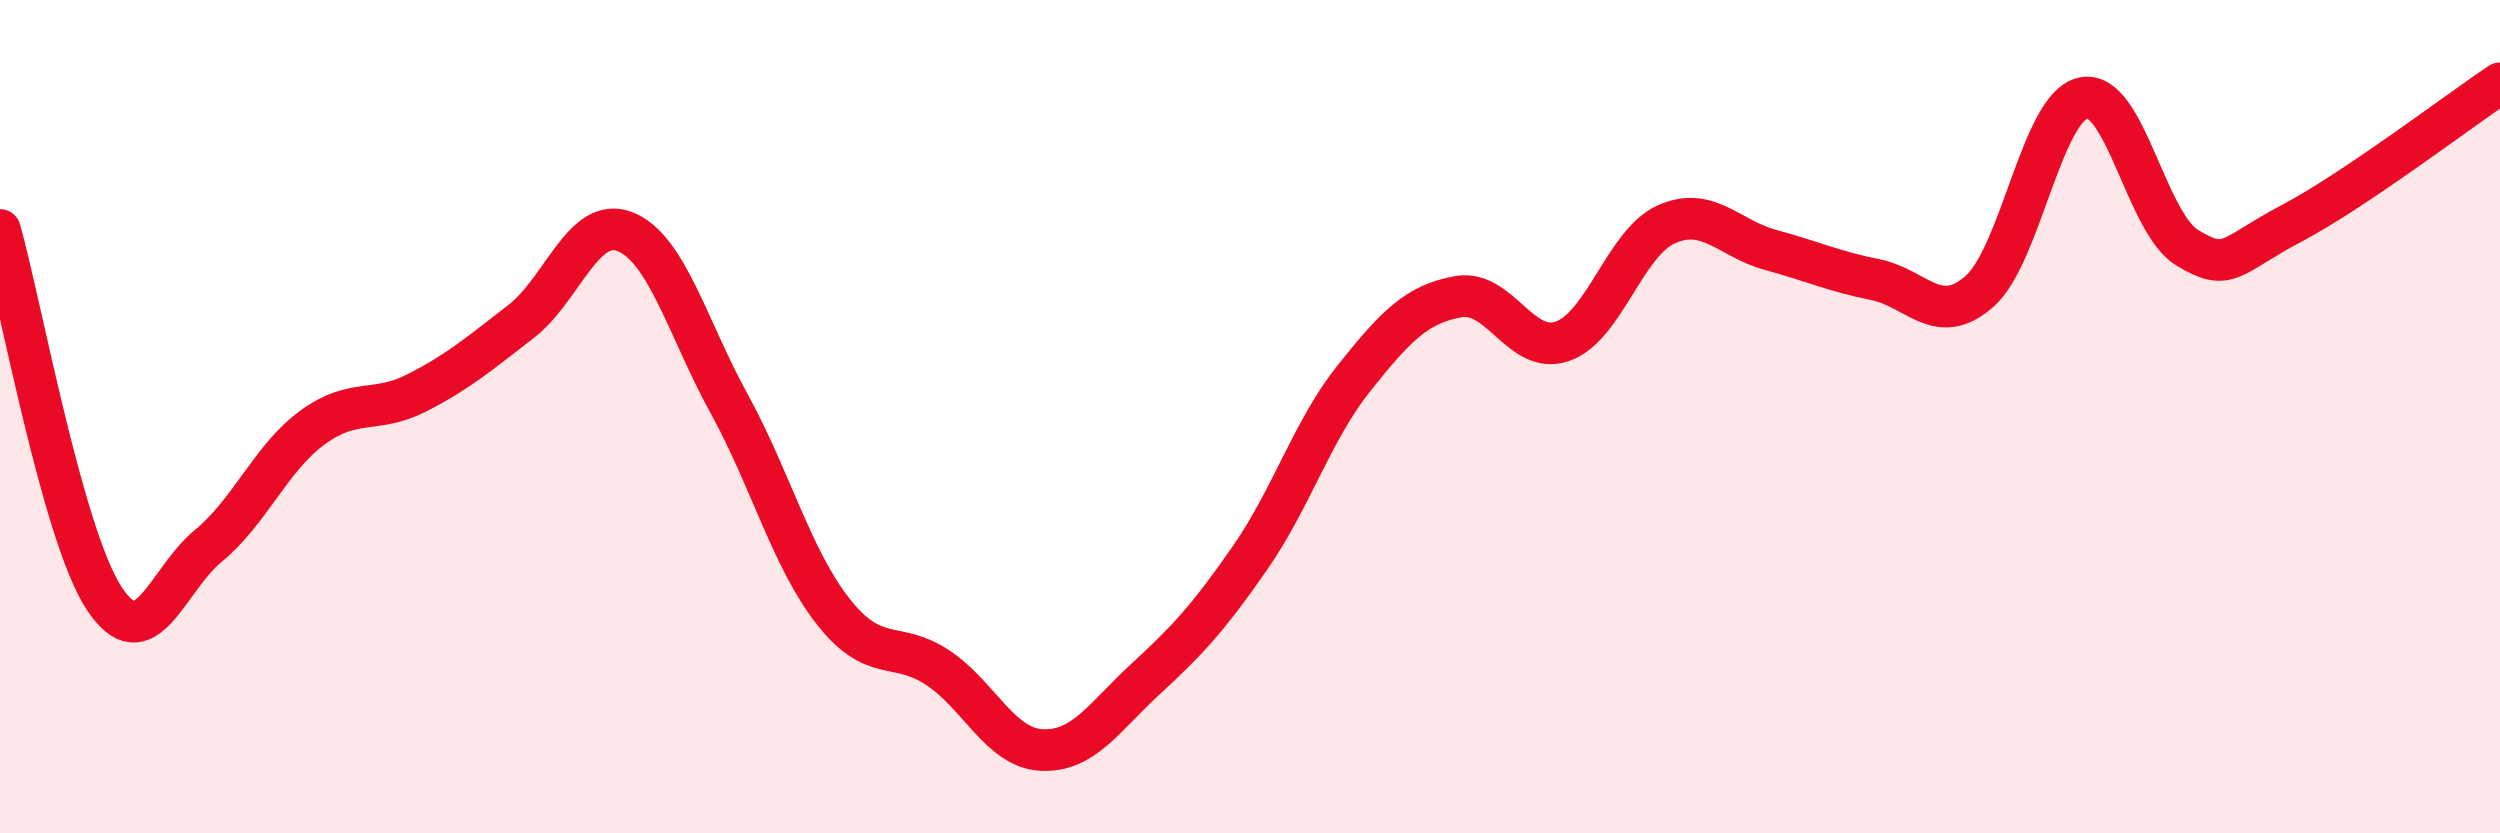
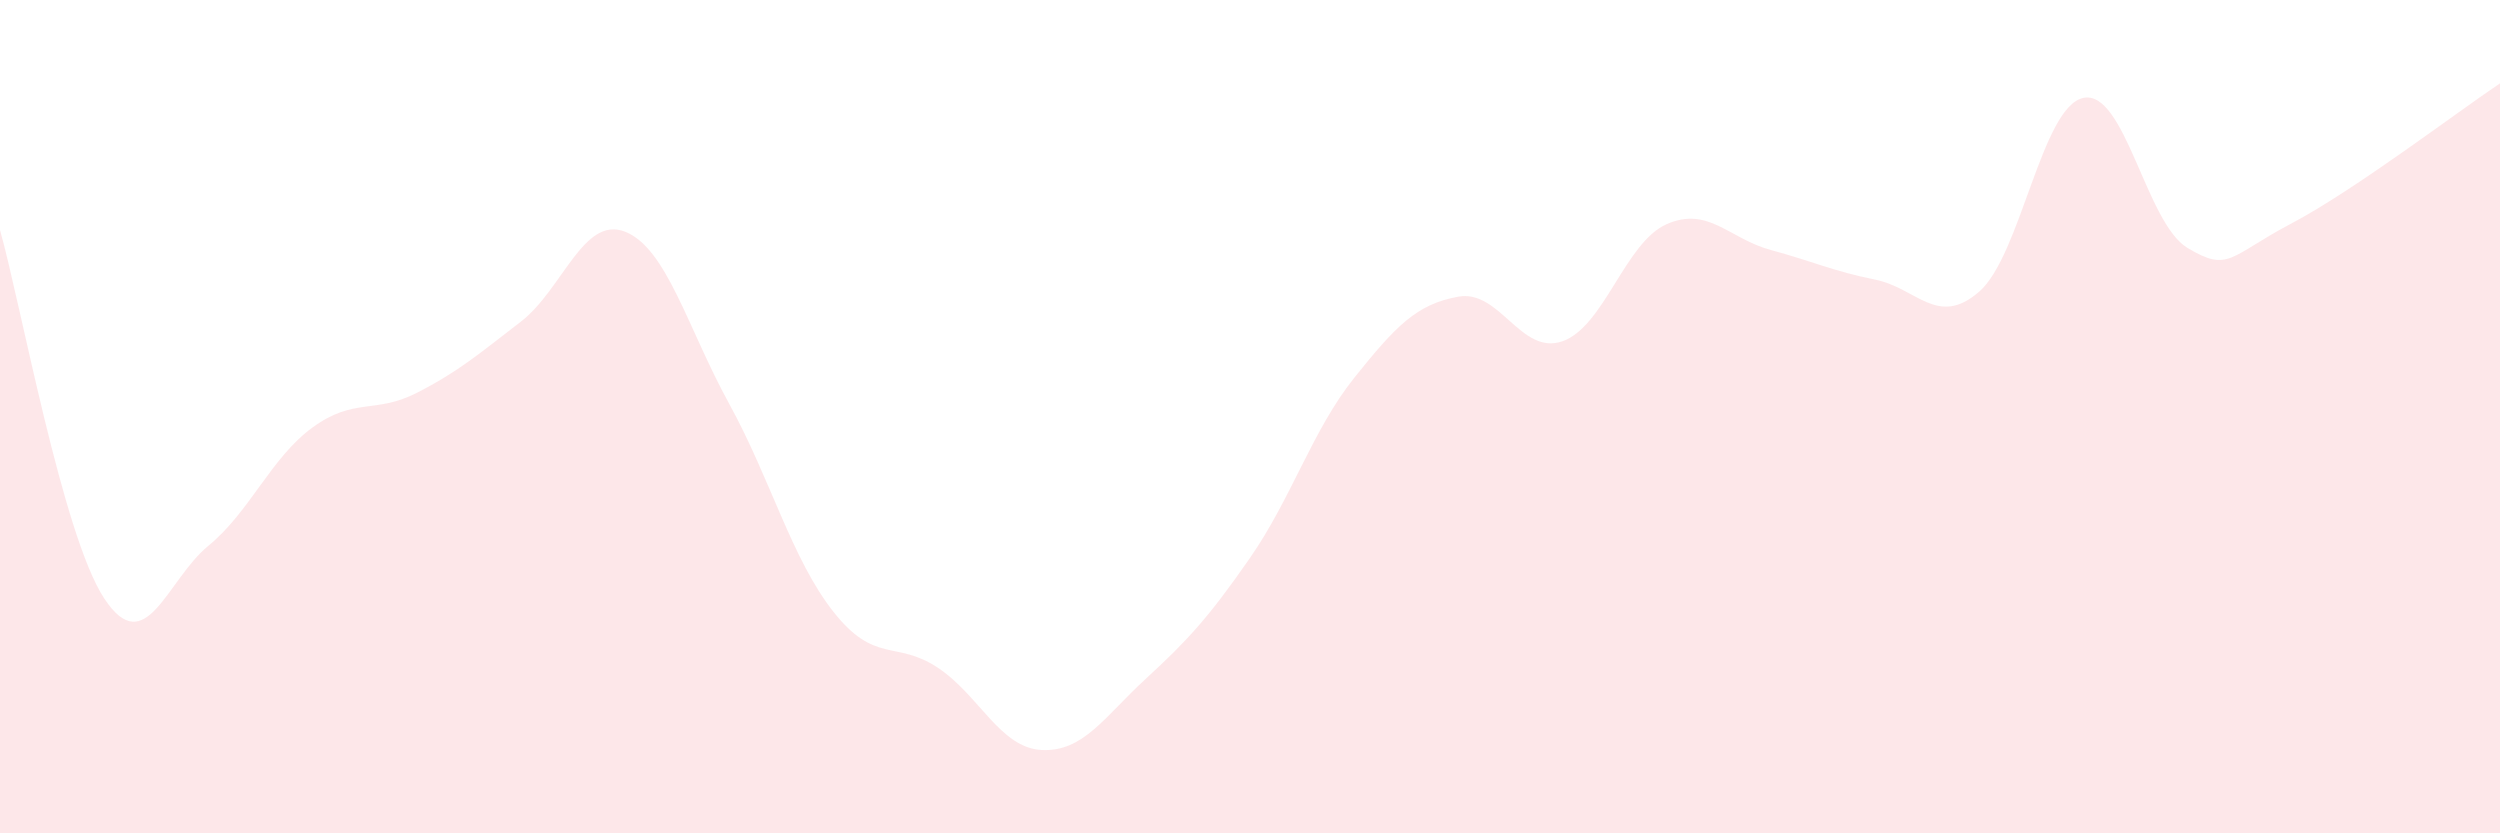
<svg xmlns="http://www.w3.org/2000/svg" width="60" height="20" viewBox="0 0 60 20">
  <path d="M 0,5.52 C 0.5,7.29 1.5,12.84 2.5,14.36 C 3.5,15.88 4,13.92 5,13.1 C 6,12.28 6.5,10.99 7.5,10.26 C 8.5,9.53 9,9.94 10,9.43 C 11,8.92 11.5,8.49 12.5,7.72 C 13.5,6.95 14,5.17 15,5.56 C 16,5.95 16.5,7.87 17.5,9.69 C 18.5,11.51 19,13.41 20,14.68 C 21,15.95 21.5,15.36 22.5,16.02 C 23.5,16.68 24,17.95 25,18 C 26,18.05 26.5,17.21 27.5,16.29 C 28.5,15.37 29,14.83 30,13.39 C 31,11.95 31.5,10.32 32.5,9.07 C 33.5,7.82 34,7.3 35,7.12 C 36,6.94 36.5,8.54 37.5,8.19 C 38.5,7.84 39,5.82 40,5.38 C 41,4.94 41.5,5.73 42.5,6 C 43.5,6.27 44,6.51 45,6.71 C 46,6.91 46.5,7.87 47.5,7 C 48.5,6.13 49,2.56 50,2.35 C 51,2.14 51.5,5.35 52.5,5.95 C 53.5,6.55 53.5,6.15 55,5.36 C 56.5,4.57 59,2.67 60,2L60 20L0 20Z" fill="#EB0A25" opacity="0.1" stroke-linecap="round" stroke-linejoin="round" />
-   <path d="M 0,5.52 C 0.5,7.29 1.5,12.84 2.5,14.36 C 3.5,15.88 4,13.92 5,13.1 C 6,12.28 6.5,10.99 7.5,10.26 C 8.5,9.53 9,9.94 10,9.43 C 11,8.92 11.5,8.49 12.5,7.72 C 13.5,6.95 14,5.17 15,5.56 C 16,5.95 16.5,7.87 17.5,9.69 C 18.5,11.51 19,13.41 20,14.68 C 21,15.95 21.5,15.36 22.5,16.02 C 23.5,16.68 24,17.95 25,18 C 26,18.05 26.5,17.21 27.5,16.29 C 28.5,15.37 29,14.83 30,13.39 C 31,11.95 31.5,10.32 32.5,9.07 C 33.5,7.82 34,7.3 35,7.12 C 36,6.94 36.5,8.54 37.5,8.19 C 38.5,7.84 39,5.82 40,5.38 C 41,4.94 41.5,5.73 42.5,6 C 43.5,6.27 44,6.51 45,6.71 C 46,6.91 46.5,7.87 47.5,7 C 48.5,6.13 49,2.56 50,2.35 C 51,2.14 51.5,5.35 52.5,5.95 C 53.5,6.55 53.5,6.15 55,5.36 C 56.5,4.57 59,2.67 60,2" stroke="#EB0A25" stroke-width="1" fill="none" stroke-linecap="round" stroke-linejoin="round" />
</svg>